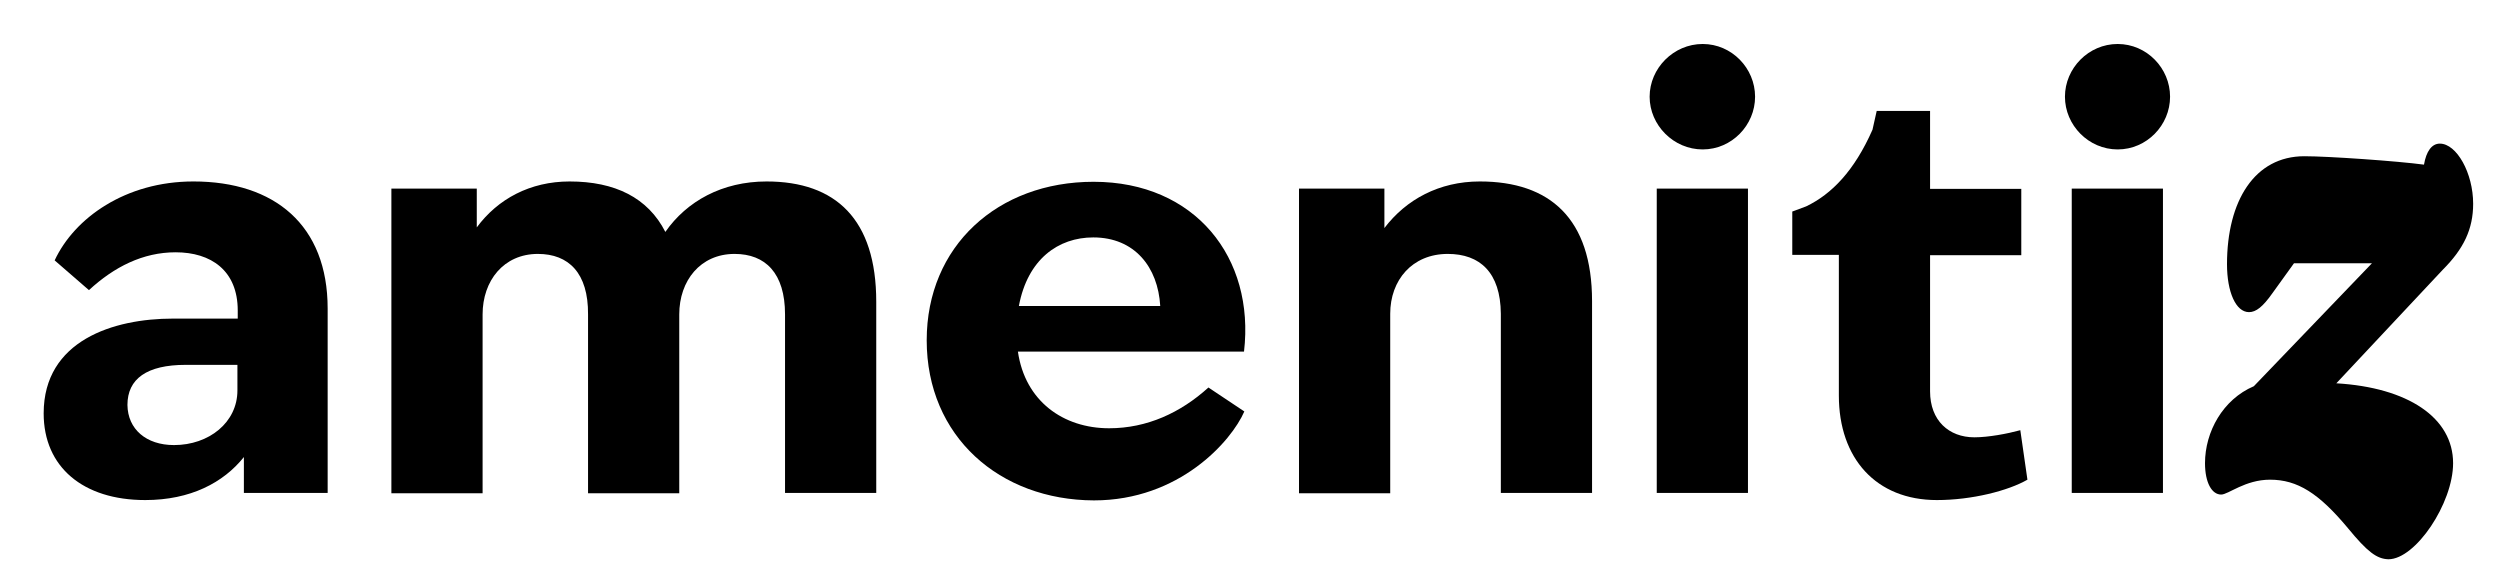
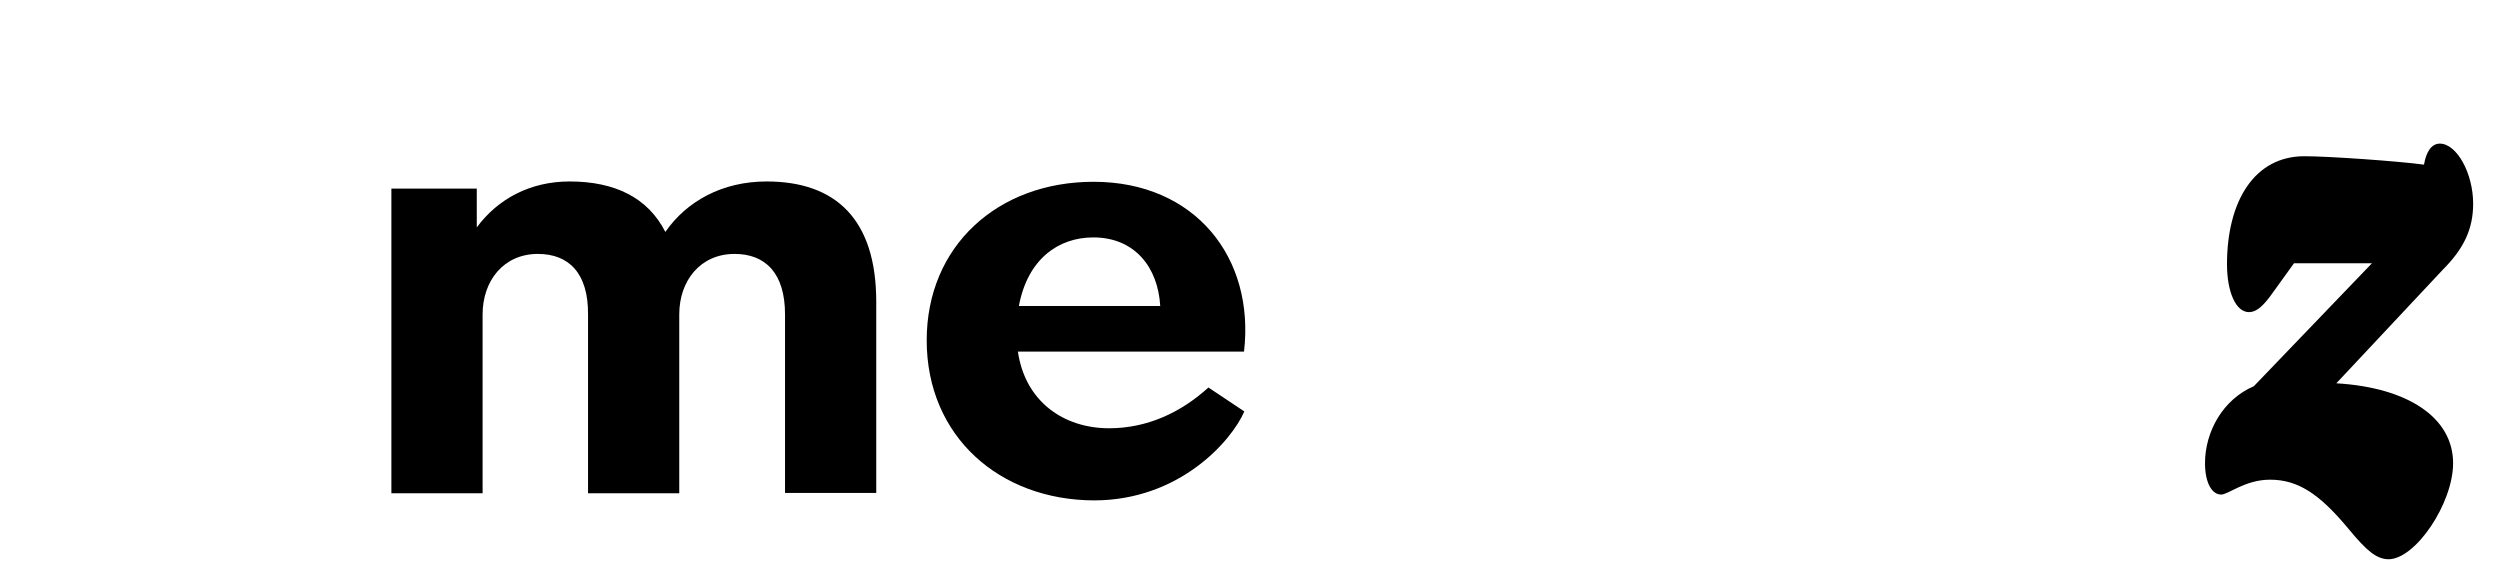
<svg xmlns="http://www.w3.org/2000/svg" enable-background="new 0 0 772.9 180.8" viewBox="0 0 772.9 180.8">
  <g fill="currentColor">
-     <path d="m75.4 141.3c-6.3 7.9-16.5 13.3-30.5 13.3-19.2 0-31.4-10.2-31.4-26.8 0-22.6 21.7-29.3 39.9-29.3h20.1v-2.5c0-12.4-8.3-18-19.2-18-10.1 0-19 4.5-26.8 11.7l-10.6-9.2c6.1-13.1 21.9-24.4 42.9-24.4 25.1 0 41.5 13.5 41.5 39.3v57h-25.9zm-21.6-3.7c10.8 0 19.6-7 19.6-16.9v-7.9h-16c-12 0-18 4.3-18 12.4.1 7.5 5.8 12.4 14.4 12.4z" />
    <path d="m166.3 78.5c-10.6 0-17.1 8.3-17.1 18.7v55.3h-28.2v-94.2h26.4v12c6.5-8.8 16.5-14.2 28.7-14.2 14 0 24.2 5 29.6 15.6 6.6-9.5 17.6-15.6 31.3-15.6 21.4 0 33.9 11.7 33.9 37.2v59.1h-28.2v-55.2c0-12.8-6.1-18.7-15.6-18.7-10.6 0-17.1 8.3-17.1 18.7v55.3h-28.2v-55.3c.1-12.8-6-18.7-15.5-18.7z" />
    <path d="m286.5 105.2c0-29.1 21.9-49 51.6-49 31.4 0 49.9 23.5 46.5 52.5h-69.9c2.2 15.3 14 23.7 28.2 23.7 11.7 0 22.1-4.8 30.7-12.6l11.1 7.4c-4 9.2-20.1 27.5-46.5 27.5-29.1-.1-51.7-19.7-51.7-49.5zm72.2-10.6c-.7-12-7.9-21.2-20.7-21.2-10.8 0-20.3 6.7-23 21.2z" />
-     <path d="m447.6 78.5c-11 0-17.8 8.1-17.8 18.5v55.5h-28.2v-94.2h26.4v12.2c6.7-8.8 16.9-14.4 29.5-14.4 21.7 0 34.7 11.5 34.7 37v59.3h-28.2v-55.4c-.1-12.8-6.5-18.5-16.4-18.5z" />
-     <path d="m526.4 13.6c9 0 16.2 7.5 16.2 16.3s-7.2 16.3-16.2 16.3-16.4-7.5-16.4-16.3 7.4-16.3 16.4-16.3zm-14.2 44.7h28.2v94.1h-28.2z" />
-     <path d="m568.5 122.3v-43.5h-14.4v-13.4l4.3-1.6c7.9-3.8 14.9-11 20.5-23.7l1.3-5.8h16.5v24.1h28.2v20.5h-28.2v42.1c0 9 5.8 14.2 13.7 14.2 4.3 0 10.2-1.1 14.2-2.2l2.2 15.3c-5.9 3.4-17.1 6.3-28 6.3-18.8-0-30.3-12.9-30.3-32.3z" />
-     <path d="m654.7 13.6c9 0 16.2 7.5 16.2 16.3s-7.2 16.3-16.2 16.3-16.3-7.5-16.3-16.3 7.3-16.3 16.3-16.3zm-14.2 44.7h28.2v94.1h-28.2z" />
    <path d="m725.9 163.3c-9-10.8-15.6-15-24.1-15-7.7 0-12.9 4.6-15.1 4.6-2.9 0-5-3.7-5-9.7 0-9.7 5.5-19.7 15.1-23.8l36.5-38h-24.1l-6.7 9.3c-2.9 4.1-5 5.8-7.2 5.8-4.1 0-6.8-6.3-6.8-14.8 0-19.7 8.6-33.4 23.9-33.4 7.5 0 28.8 1.5 37 2.6.7-4.1 2.4-6.5 4.9-6.5 5.2 0 10.3 9.1 10.3 18.6 0 7.8-2.9 13.9-9.4 20.4l-32.9 35.1c22.1 1.3 36.1 10.6 36.1 24.7 0 12.4-11.6 29.7-20 29.7-3.6-.1-6.5-2.3-12.5-9.6z" />
  </g>
</svg>